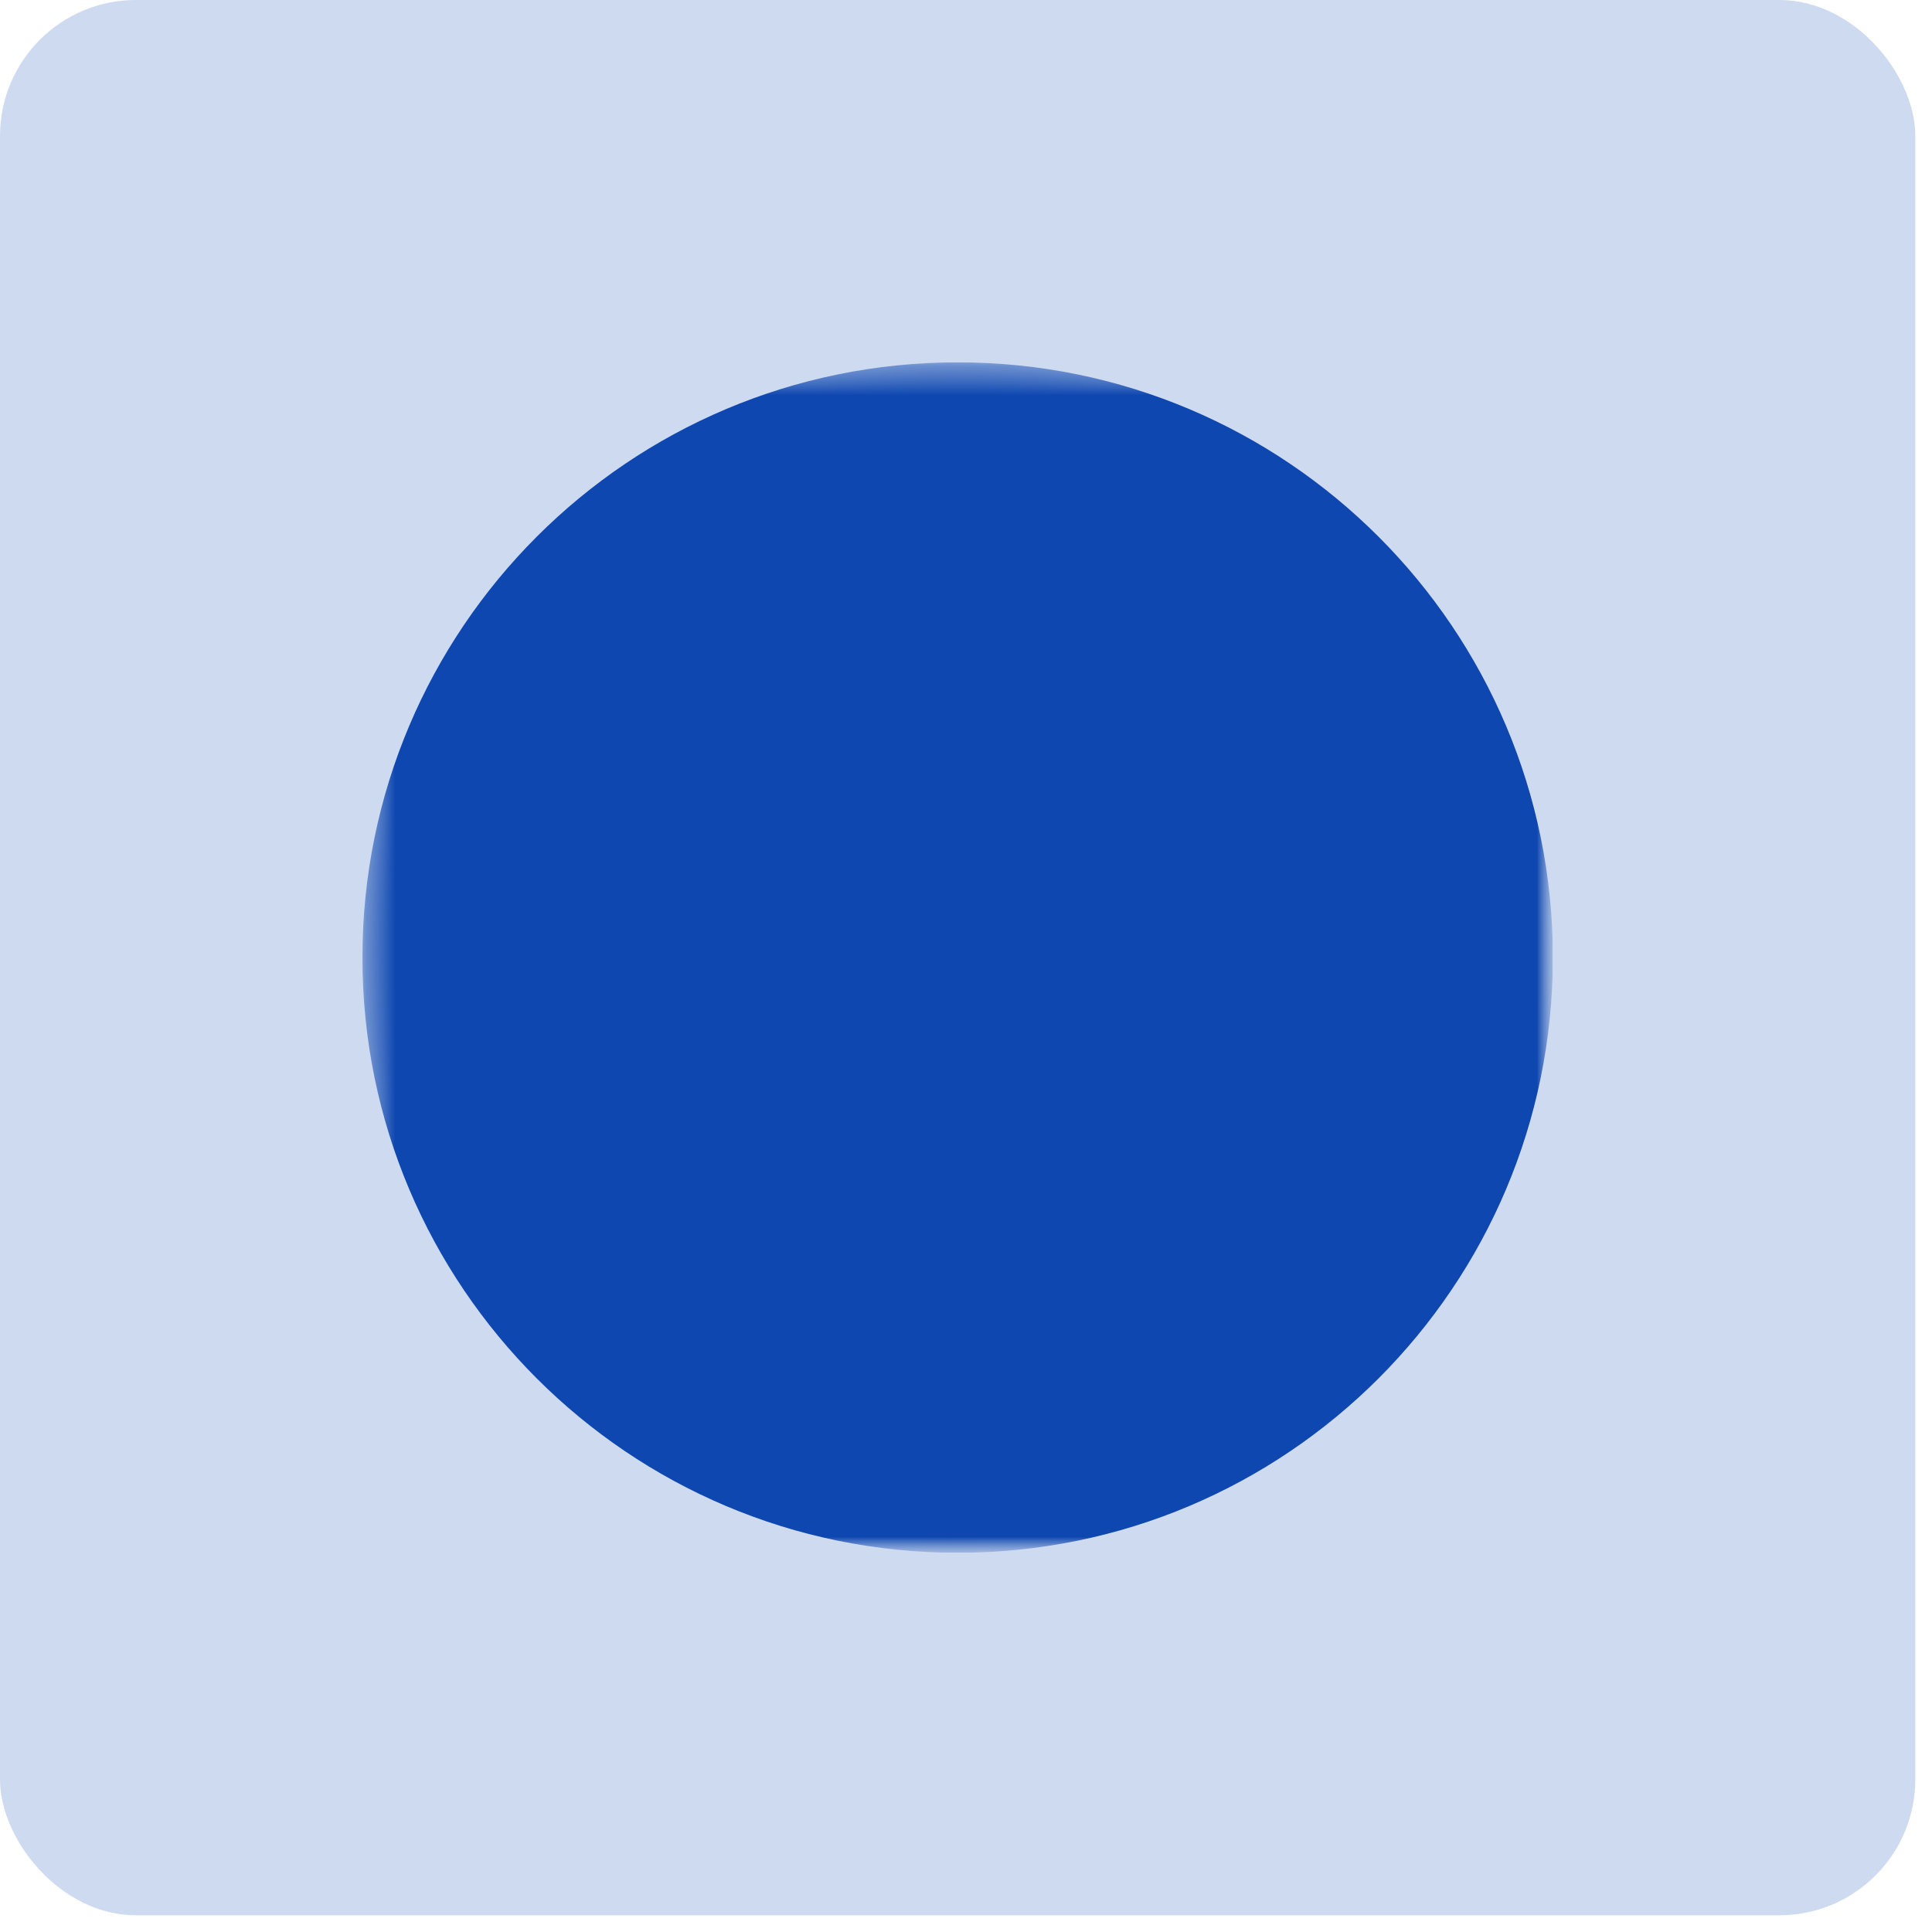
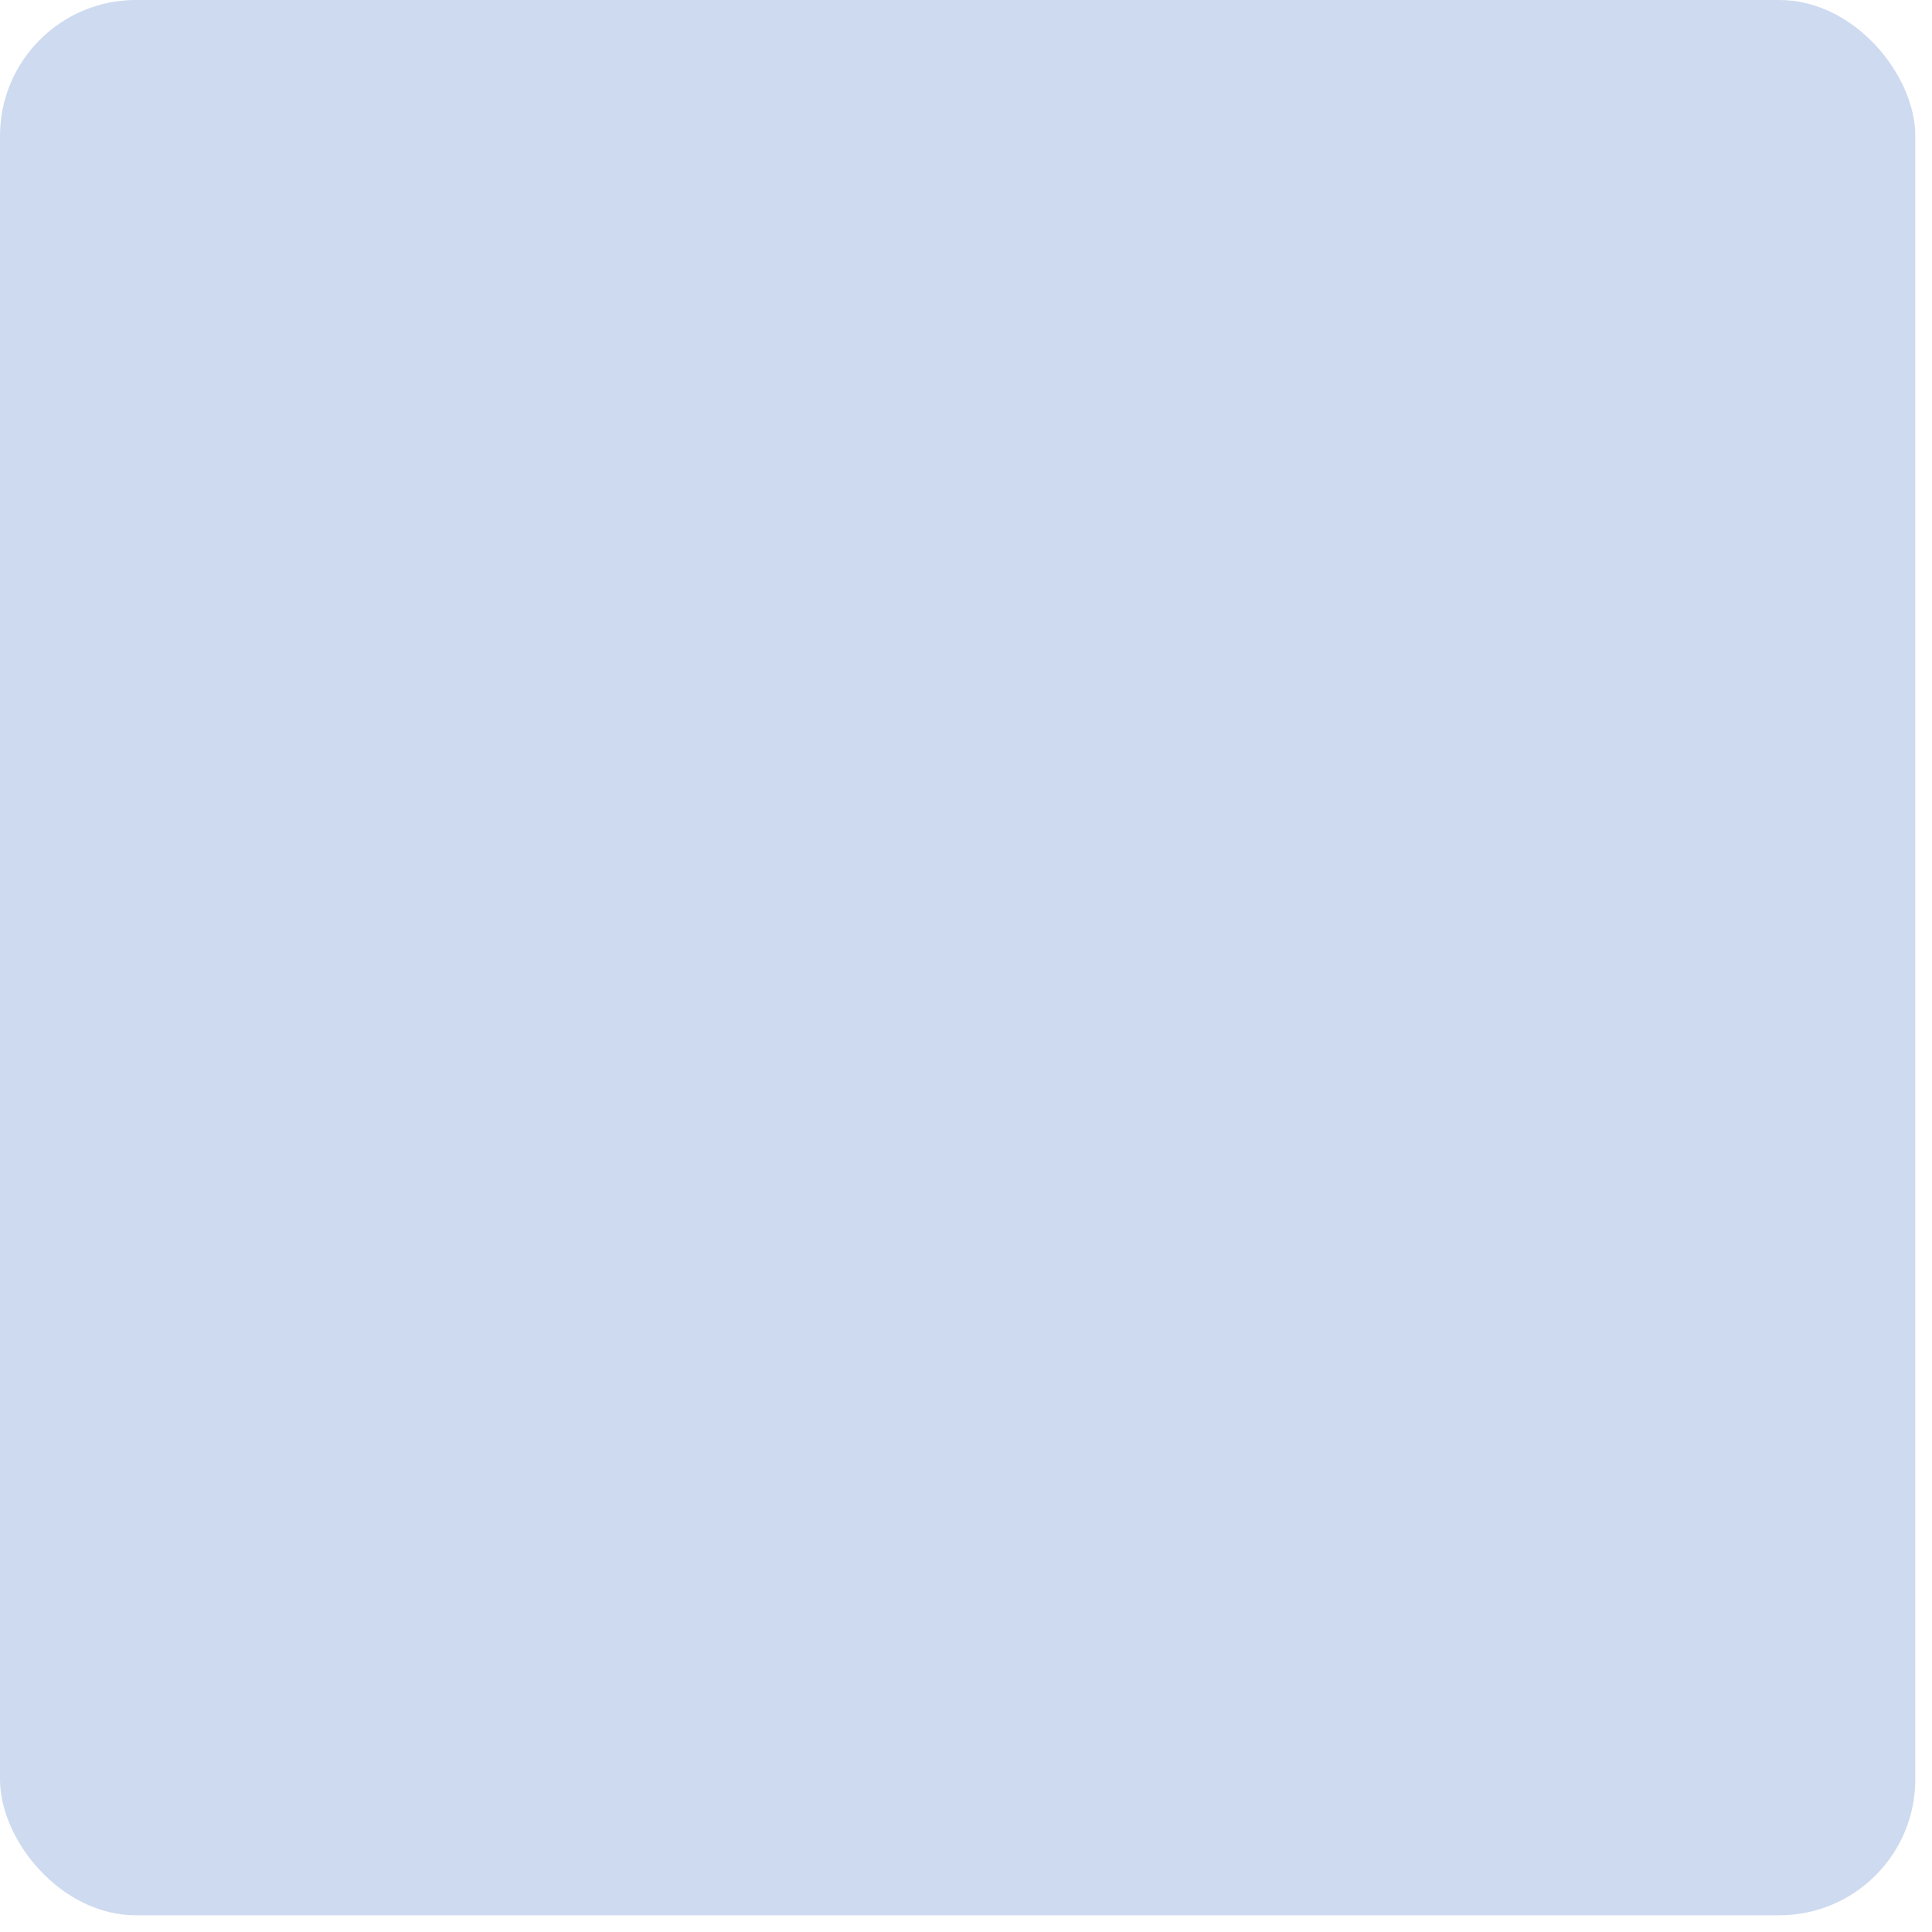
<svg xmlns="http://www.w3.org/2000/svg" width="66" height="66" viewBox="0 0 66 66" fill="none" __cpp="1">
  <rect width="65.429" height="65.429" rx="4.643" fill="#0E47B0" fill-opacity="0.2" __cpp="1" />
  <g clip-path="url(#clip0_4007_1491)" __cpp="1">
    <mask id="mask0_4007_1491" maskUnits="userSpaceOnUse" x="12" y="12" width="42" height="42" __cpp="1">
      <path d="M53.047 12.381H12.381V53.047H53.047V12.381Z" fill="#0E47B0" __cpp="1" />
      <path d="M32.714 53.007C43.922 53.007 53.008 43.921 53.008 32.714C53.008 21.506 43.922 12.42 32.714 12.42C21.506 12.42 12.421 21.506 12.421 32.714C12.421 43.921 21.506 53.007 32.714 53.007Z" fill="white" stroke="#0E47B0" stroke-width="0.079" __cpp="1" />
      <path d="M43.728 42.135C40.789 45.564 36.296 47.574 31.453 47.151C27.747 46.828 24.488 45.135 22.132 42.616" stroke="#0E47B0" stroke-width="2.383" stroke-miterlimit="10" __cpp="1" />
      <path d="M22.195 46.795L22.132 42.612L26.315 42.231" stroke="#0E47B0" stroke-width="2.383" stroke-miterlimit="10" __cpp="1" />
-       <path d="M21.701 23.293C24.639 19.863 29.133 17.854 33.975 18.276C37.682 18.6 40.941 20.292 43.297 22.812" stroke="#0E47B0" stroke-width="2.383" stroke-miterlimit="10" __cpp="1" />
      <path d="M43.233 18.631L43.296 22.814L39.113 23.195" stroke="#0E47B0" stroke-width="2.383" stroke-miterlimit="10" __cpp="1" />
      <path d="M18.729 30.397L20.378 31.317C20.715 30.799 21.256 30.535 21.852 30.535C22.208 30.535 22.481 30.615 22.666 30.768C22.852 30.922 22.944 31.144 22.944 31.416C22.944 31.59 22.919 31.775 22.811 31.994C22.703 32.211 22.512 32.46 22.183 32.766C22.183 32.766 22.183 32.766 22.183 32.766L19.134 35.617V37.009H25.423V35.254H22.308H22.206L22.281 35.185L23.823 33.759L23.823 33.759C24.406 33.224 24.75 32.778 24.948 32.369C25.146 31.961 25.201 31.587 25.201 31.194C25.201 30.447 24.883 29.837 24.333 29.412C23.782 28.986 22.997 28.745 22.063 28.745C20.48 28.745 19.346 29.402 18.729 30.397Z" fill="black" stroke="#0E47B0" stroke-width="0.079" __cpp="1" />
-       <path d="M32.224 28.909H29.924L26.275 33.988V35.443H30.558H30.598V35.483V37.009H32.774V35.483V35.443H32.814H33.989V33.688H32.814H32.774V33.648V32.298H30.668V33.648V33.688H30.629H28.969H28.893L28.937 33.626L32.224 28.909Z" fill="black" stroke="#0E47B0" stroke-width="0.079" __cpp="1" />
-       <path d="M34.214 38.177H36.104L39.933 27.249H38.042L34.214 38.177Z" fill="black" stroke="#0E47B0" stroke-width="0.079" __cpp="1" />
      <path d="M41.405 37.009H43.842L46.715 30.31V28.909H40.017V31.926H41.912V30.704V30.664H41.952H44.102H44.163L44.138 30.72L41.405 37.009Z" fill="black" stroke="#0E47B0" stroke-width="0.079" __cpp="1" />
    </mask>
    <g mask="url(#mask0_4007_1491)" __cpp="1">
      <mask id="mask1_4007_1491" maskUnits="userSpaceOnUse" x="12" y="12" width="42" height="42" __cpp="1">
        <path d="M12.381 12.378H53.048V53.045H12.381V12.378Z" fill="white" __cpp="1" />
      </mask>
      <g mask="url(#mask1_4007_1491)" __cpp="1">
-         <path d="M53.048 32.712C53.048 43.941 43.944 53.045 32.715 53.045C21.485 53.045 12.381 43.941 12.381 32.712C12.381 21.482 21.485 12.378 32.715 12.378C43.944 12.378 53.048 21.482 53.048 32.712Z" fill="#0E47B0" __cpp="1" />...</g>
+         </g>
    </g>
  </g>
  <defs __cpp="1">
    <clipPath id="clip0_4007_1491" __cpp="1">
-       <rect width="40.667" height="40.667" fill="white" transform="translate(12.381 12.381)" __cpp="1" />
-     </clipPath>
+       </clipPath>
  </defs>
</svg>